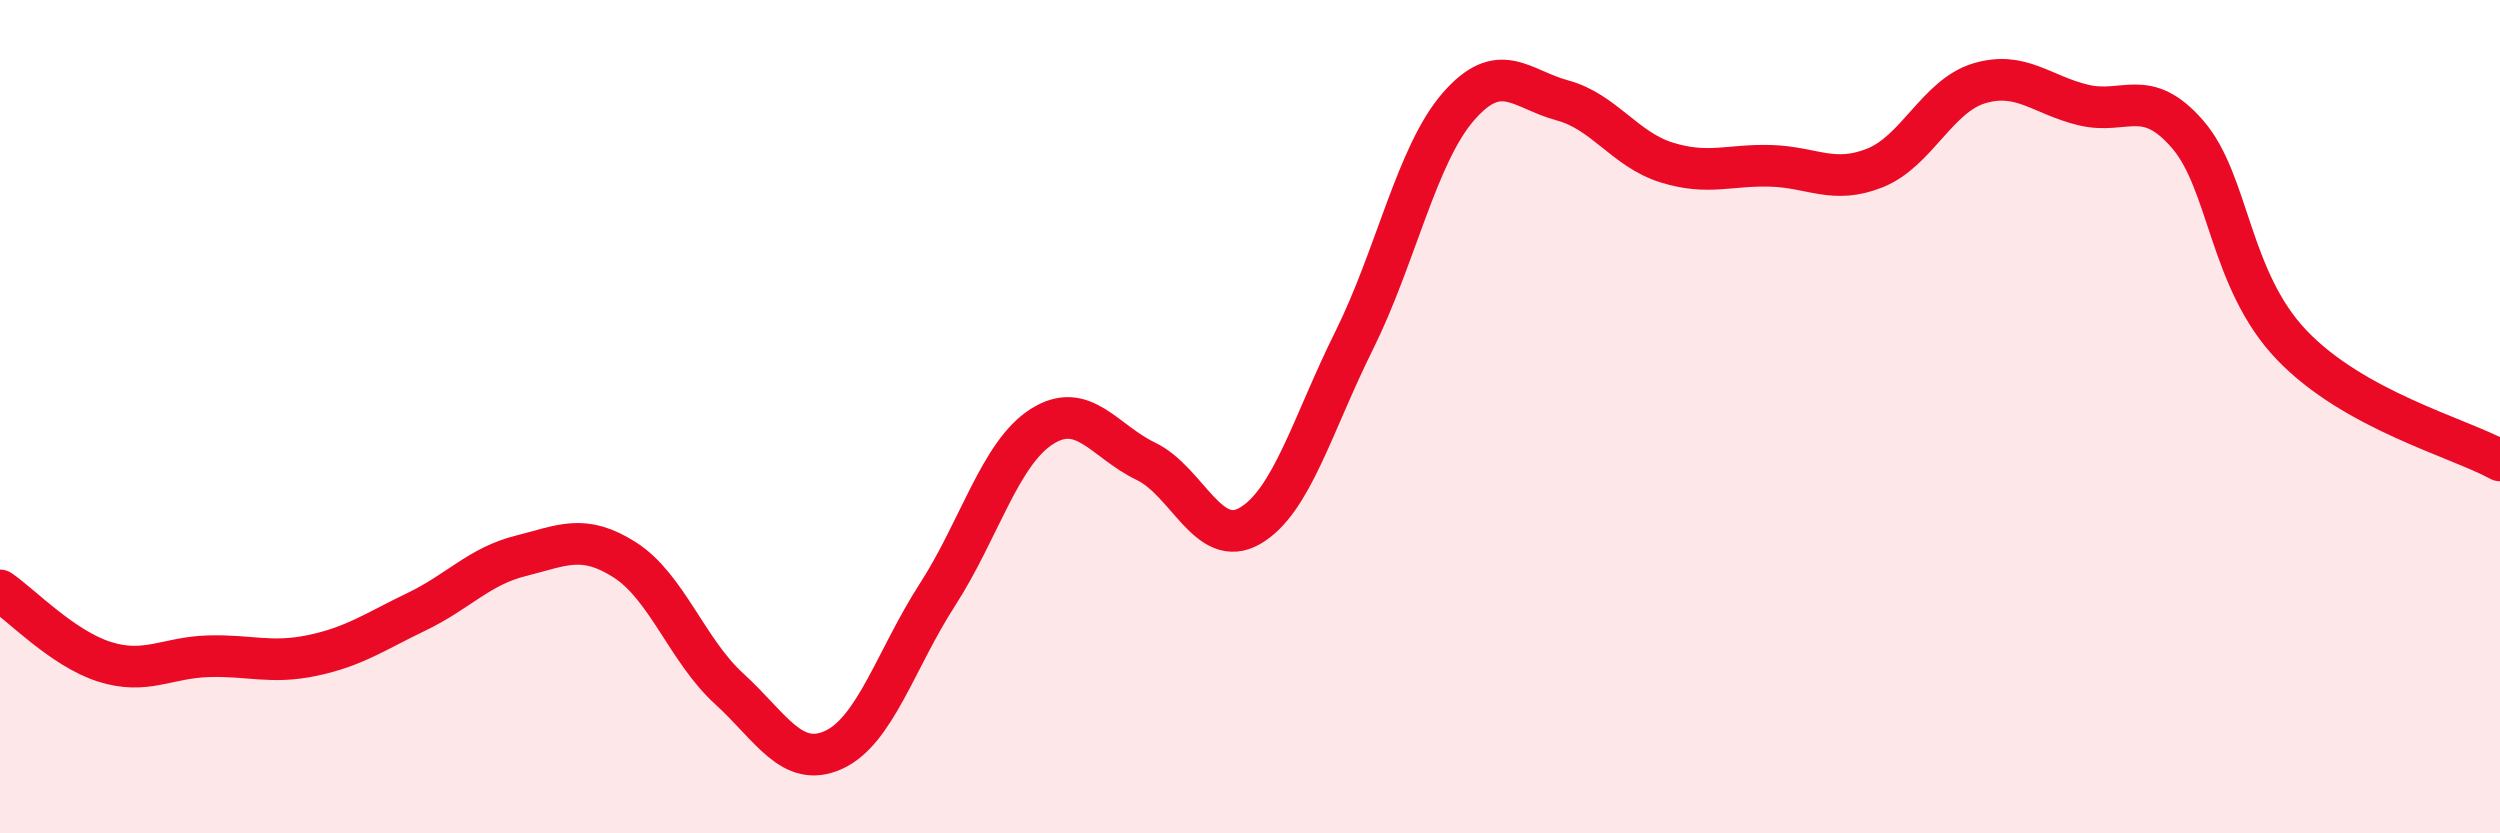
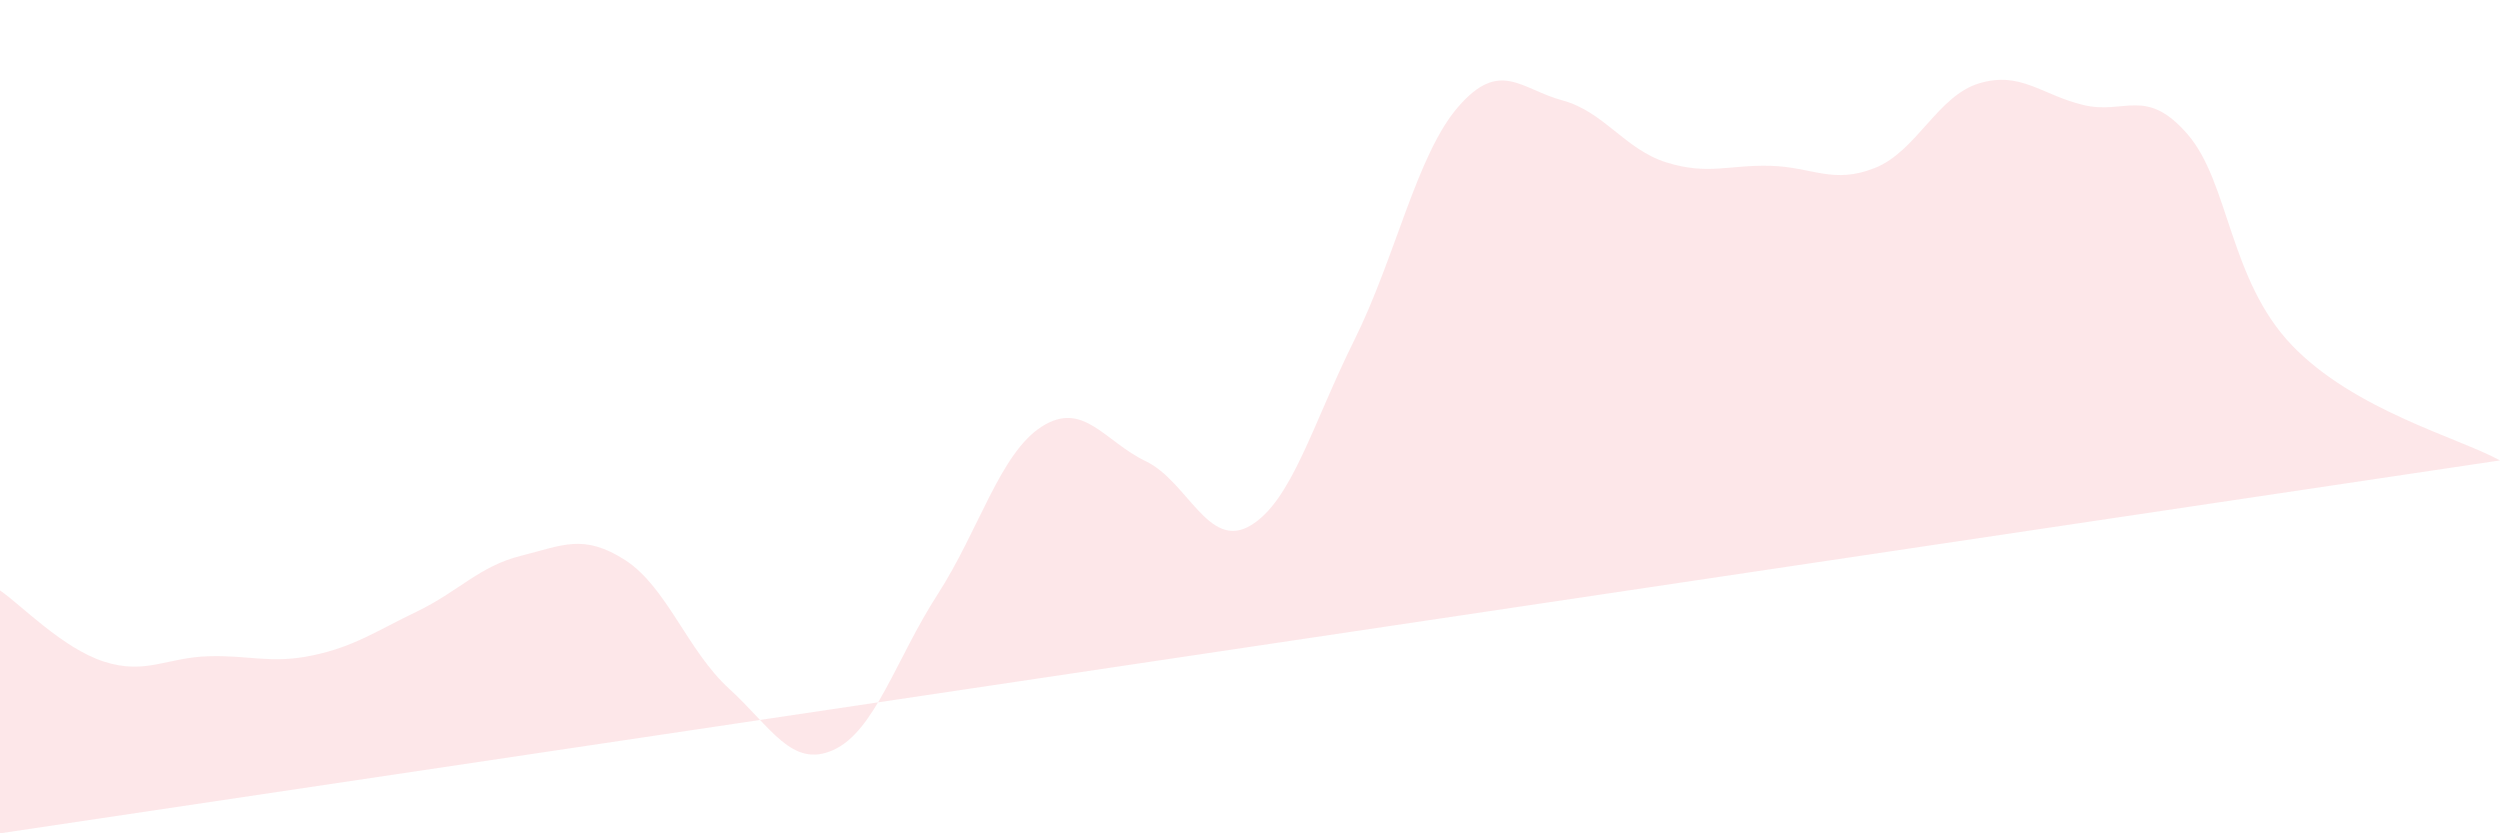
<svg xmlns="http://www.w3.org/2000/svg" width="60" height="20" viewBox="0 0 60 20">
-   <path d="M 0,14.17 C 0.5,14.51 1.5,15.56 2.5,15.88 C 3.5,16.2 4,15.78 5,15.75 C 6,15.72 6.5,15.94 7.5,15.73 C 8.5,15.52 9,15.16 10,14.68 C 11,14.2 11.5,13.59 12.5,13.34 C 13.5,13.09 14,12.8 15,13.44 C 16,14.08 16.5,15.62 17.5,16.53 C 18.5,17.44 19,18.45 20,18 C 21,17.55 21.5,15.82 22.5,14.27 C 23.5,12.72 24,10.88 25,10.24 C 26,9.6 26.5,10.59 27.5,11.07 C 28.5,11.55 29,13.2 30,12.62 C 31,12.04 31.5,10.18 32.5,8.17 C 33.5,6.16 34,3.71 35,2.56 C 36,1.41 36.5,2.14 37.5,2.41 C 38.5,2.68 39,3.59 40,3.9 C 41,4.21 41.5,3.95 42.5,3.98 C 43.5,4.01 44,4.43 45,4.03 C 46,3.63 46.5,2.3 47.5,2 C 48.5,1.7 49,2.28 50,2.52 C 51,2.76 51.5,2.07 52.5,3.22 C 53.5,4.37 53.5,6.71 55,8.28 C 56.5,9.85 59,10.5 60,11.05L60 20L0 20Z" fill="#EB0A25" opacity="0.1" stroke-linecap="round" stroke-linejoin="round" />
-   <path d="M 0,14.17 C 0.5,14.51 1.5,15.56 2.5,15.88 C 3.5,16.2 4,15.78 5,15.75 C 6,15.72 6.5,15.94 7.5,15.73 C 8.5,15.52 9,15.16 10,14.68 C 11,14.2 11.5,13.59 12.5,13.34 C 13.5,13.09 14,12.8 15,13.44 C 16,14.08 16.5,15.62 17.5,16.53 C 18.5,17.44 19,18.45 20,18 C 21,17.55 21.5,15.82 22.5,14.27 C 23.5,12.72 24,10.88 25,10.24 C 26,9.6 26.5,10.59 27.5,11.07 C 28.5,11.55 29,13.2 30,12.62 C 31,12.04 31.5,10.18 32.5,8.17 C 33.5,6.16 34,3.71 35,2.56 C 36,1.41 36.5,2.14 37.5,2.41 C 38.5,2.68 39,3.59 40,3.9 C 41,4.21 41.5,3.95 42.5,3.98 C 43.5,4.01 44,4.43 45,4.03 C 46,3.63 46.5,2.3 47.5,2 C 48.5,1.7 49,2.28 50,2.52 C 51,2.76 51.5,2.07 52.5,3.22 C 53.5,4.37 53.5,6.71 55,8.28 C 56.5,9.85 59,10.5 60,11.05" stroke="#EB0A25" stroke-width="1" fill="none" stroke-linecap="round" stroke-linejoin="round" />
+   <path d="M 0,14.17 C 0.5,14.51 1.5,15.56 2.5,15.88 C 3.5,16.2 4,15.78 5,15.75 C 6,15.72 6.5,15.94 7.5,15.73 C 8.5,15.52 9,15.16 10,14.68 C 11,14.2 11.5,13.59 12.5,13.34 C 13.5,13.09 14,12.8 15,13.44 C 16,14.08 16.5,15.62 17.5,16.53 C 18.5,17.44 19,18.45 20,18 C 21,17.55 21.5,15.82 22.5,14.27 C 23.5,12.72 24,10.88 25,10.24 C 26,9.6 26.5,10.59 27.5,11.07 C 28.5,11.55 29,13.2 30,12.62 C 31,12.04 31.5,10.18 32.5,8.17 C 33.5,6.16 34,3.71 35,2.56 C 36,1.41 36.5,2.14 37.5,2.41 C 38.5,2.68 39,3.59 40,3.9 C 41,4.21 41.5,3.95 42.5,3.98 C 43.5,4.01 44,4.43 45,4.03 C 46,3.63 46.5,2.3 47.5,2 C 48.5,1.7 49,2.28 50,2.52 C 51,2.76 51.5,2.07 52.5,3.22 C 53.5,4.37 53.5,6.71 55,8.28 C 56.5,9.85 59,10.5 60,11.05L0 20Z" fill="#EB0A25" opacity="0.1" stroke-linecap="round" stroke-linejoin="round" />
</svg>